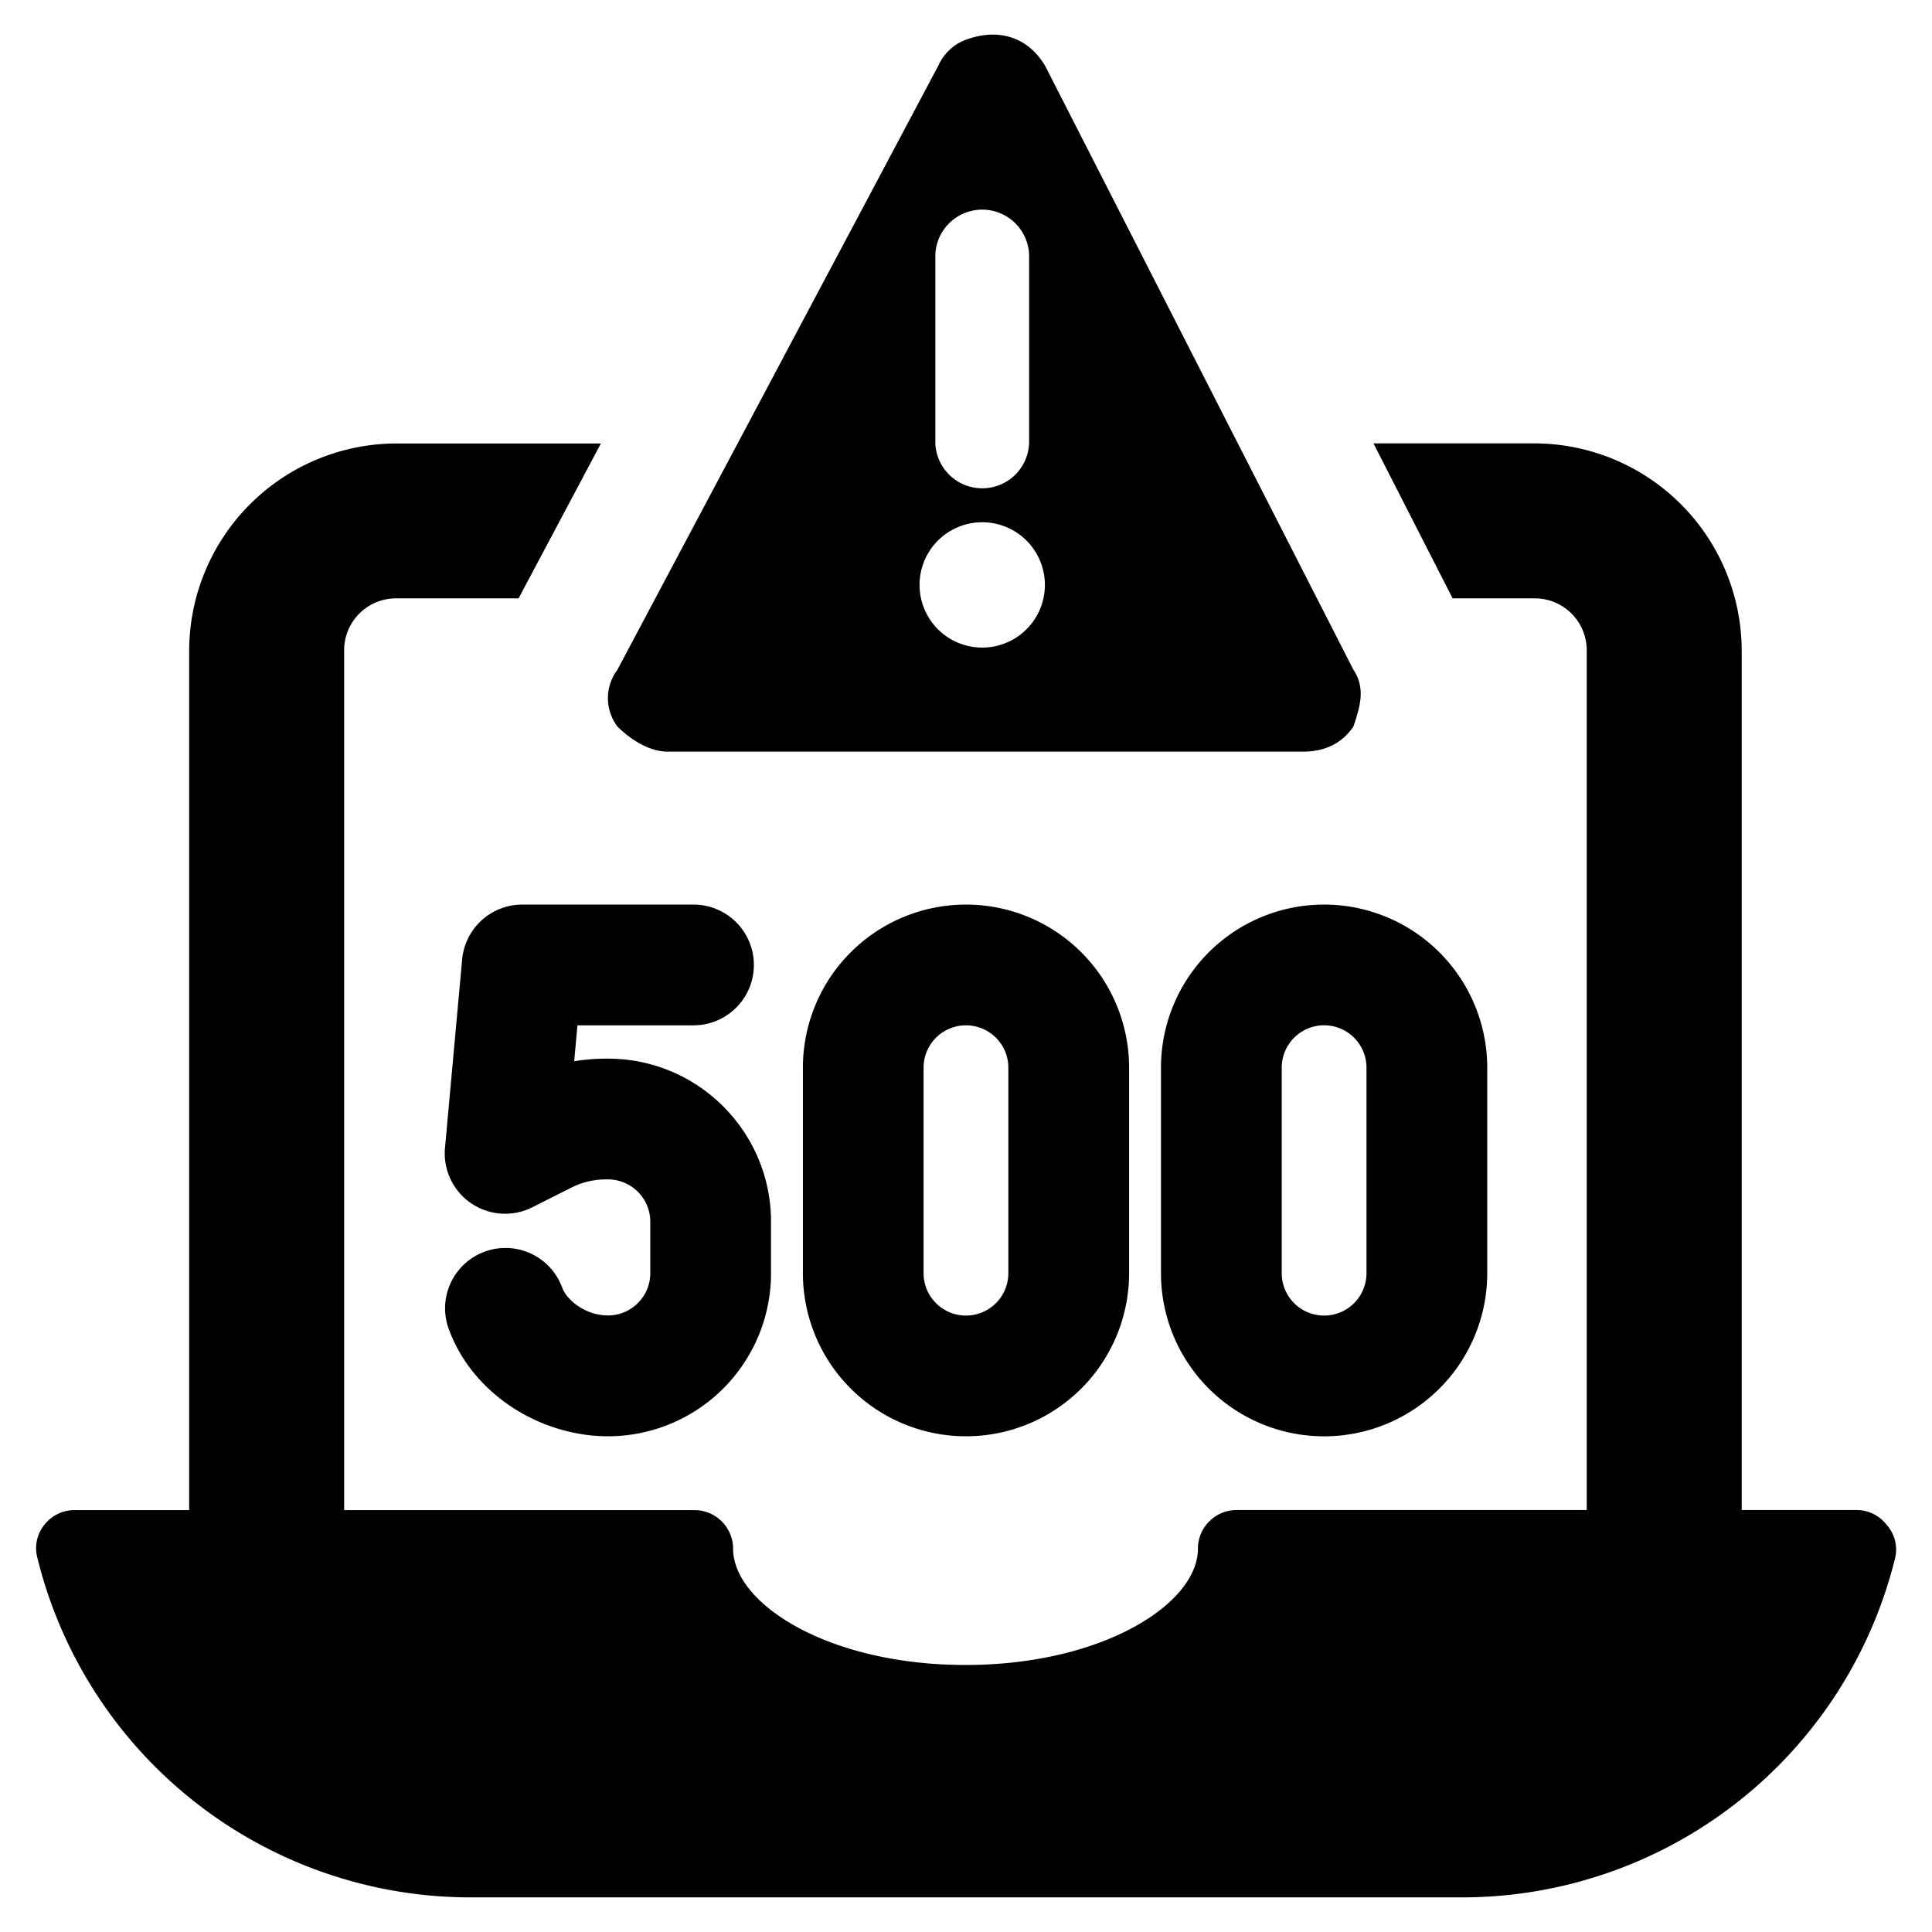
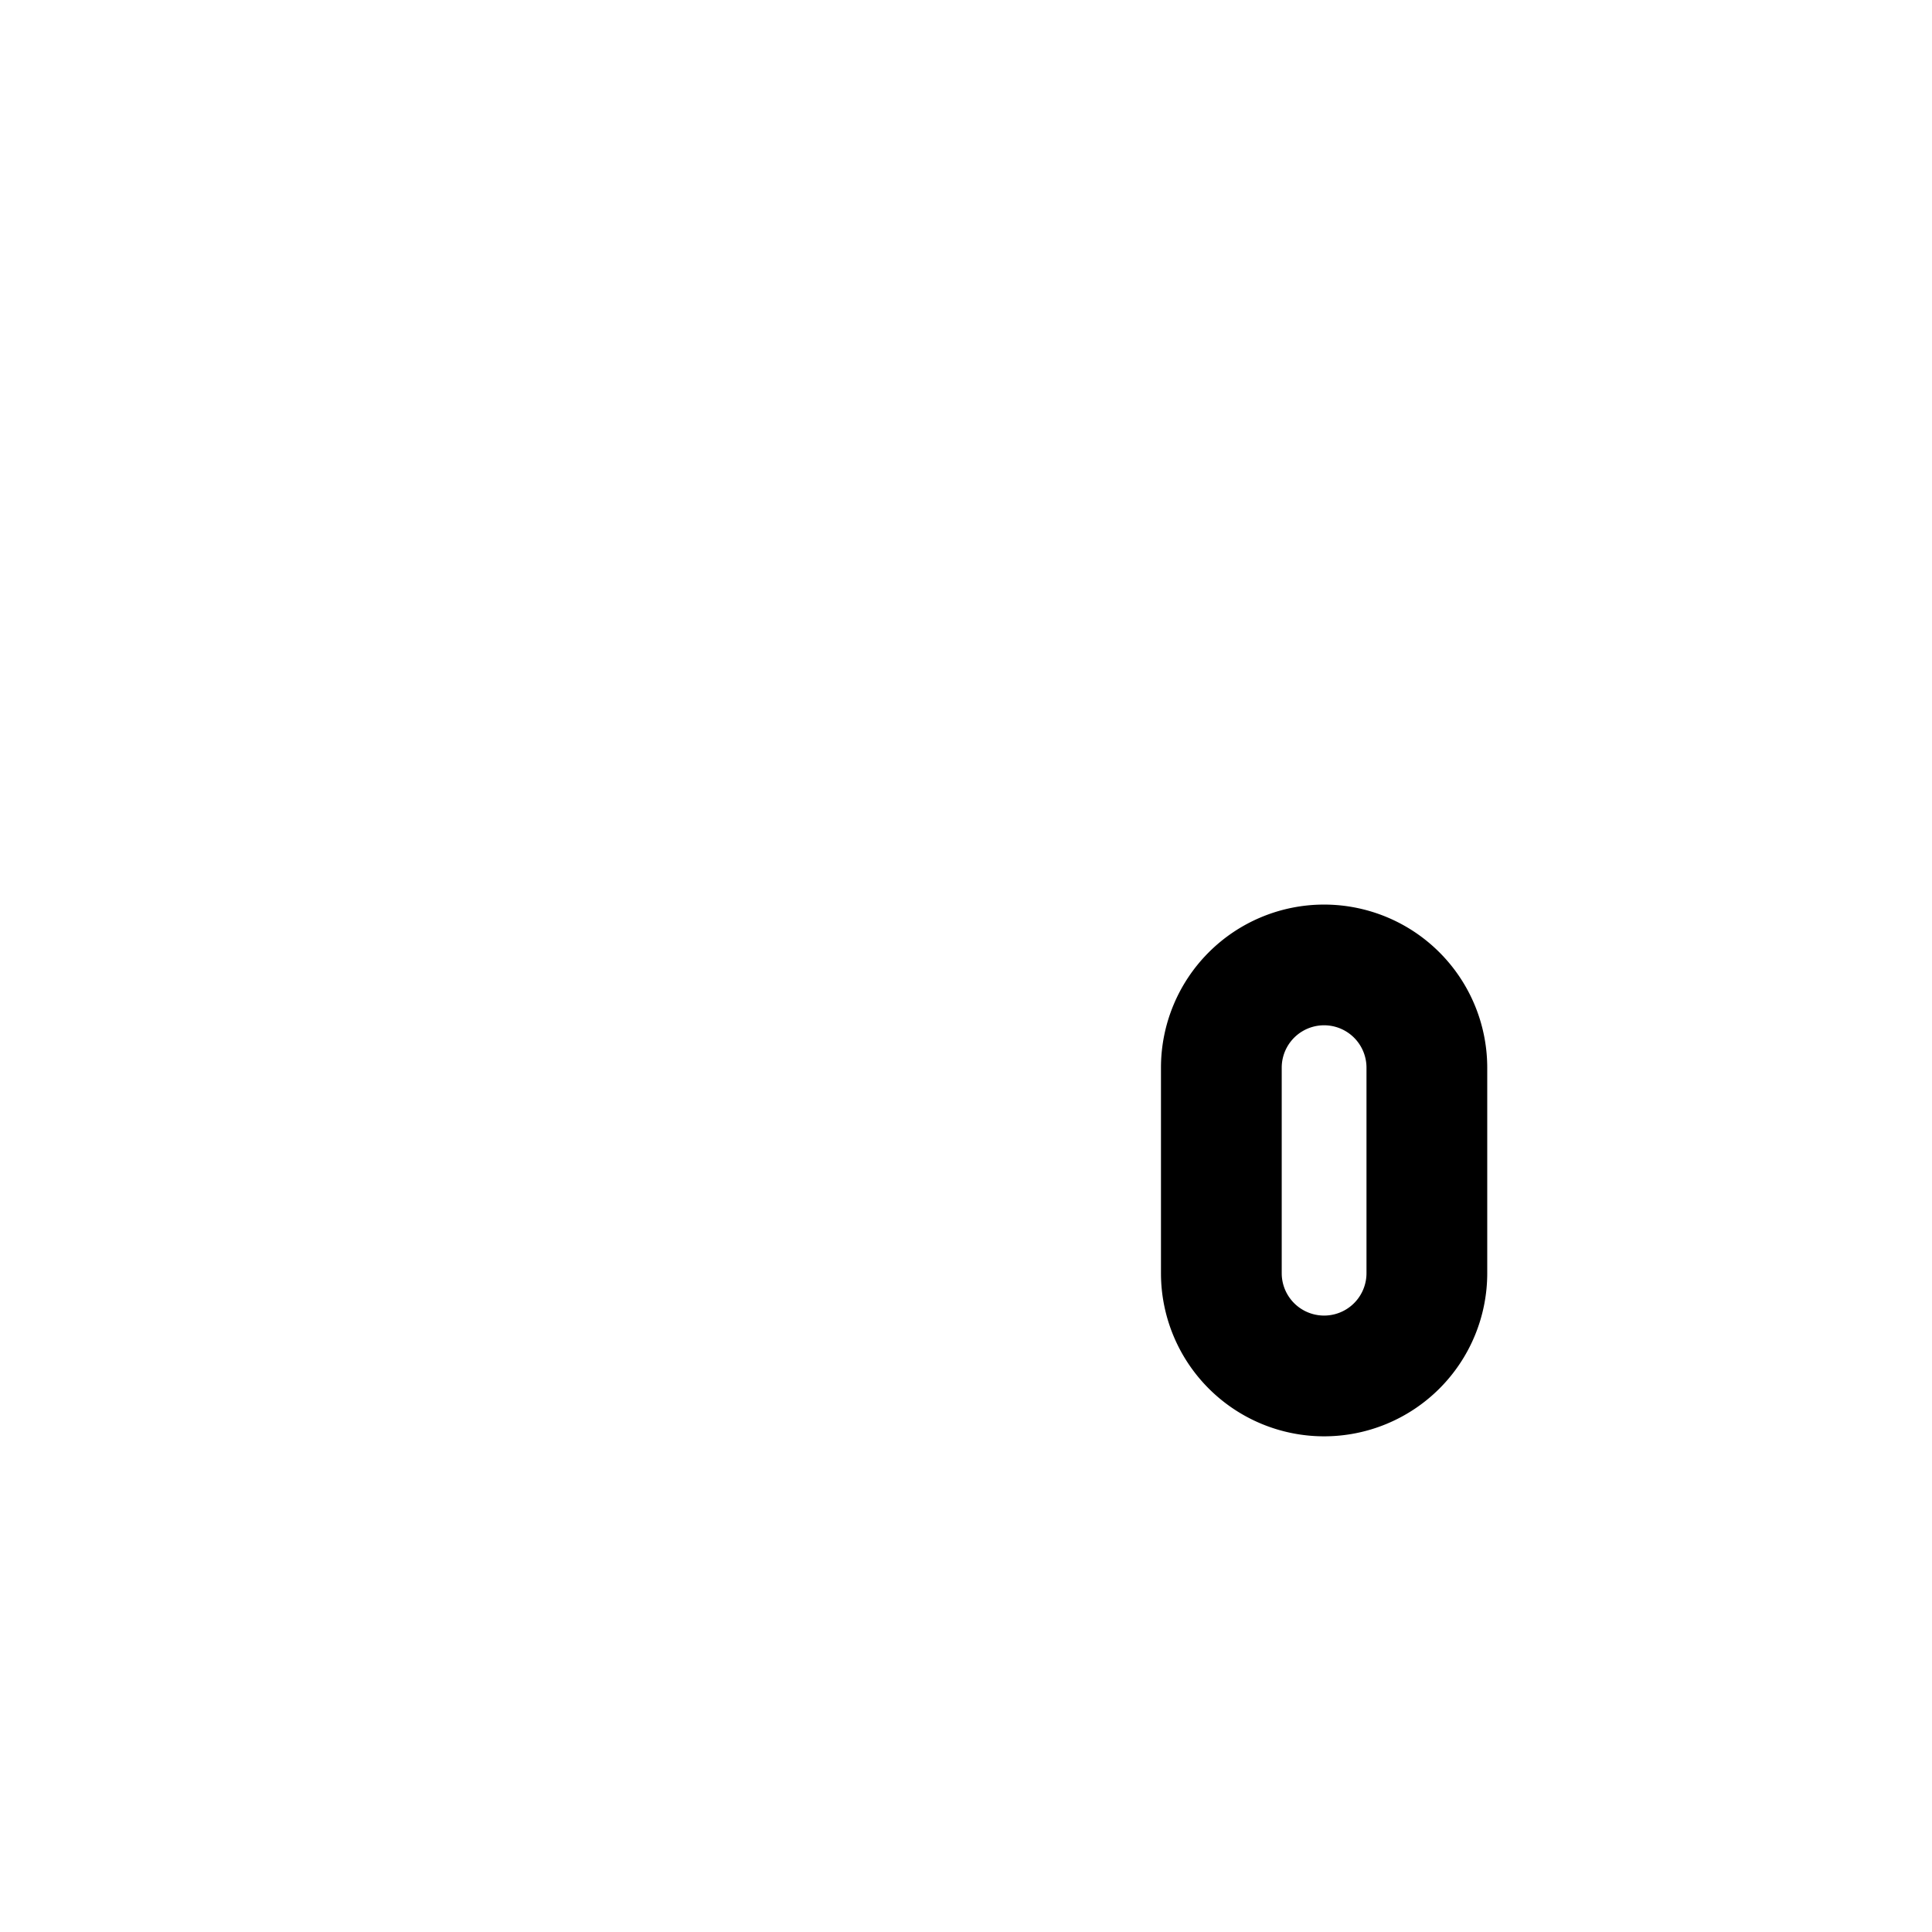
<svg xmlns="http://www.w3.org/2000/svg" fill="none" viewBox="0 0 24 24">
-   <path fill="#000000" d="M5.741 11.919a0.75 0.75 0 0 1 0.747 -0.682h2.127a0.75 0.75 0 0 1 0 1.5H7.173l-0.04 0.446c0.13 -0.021 0.262 -0.032 0.395 -0.032h0.024c1.119 0 2.026 0.907 2.026 2.027v0.638a2.026 2.026 0 0 1 -2.026 2.026c-0.835 0 -1.69 -0.52 -1.984 -1.351a0.75 0.75 0 0 1 1.414 -0.5c0.057 0.161 0.293 0.35 0.57 0.35 0.29 0 0.526 -0.235 0.526 -0.525v-0.639a0.526 0.526 0 0 0 -0.526 -0.526h-0.024a0.951 0.951 0 0 0 -0.426 0.1l-0.491 0.247a0.75 0.75 0 0 1 -1.083 -0.74l0.213 -2.34Z" stroke-width="1" />
-   <path fill="#000000" fill-rule="evenodd" d="M9.974 13.263a2.026 2.026 0 1 1 4.052 0v2.553a2.026 2.026 0 1 1 -4.052 0v-2.553ZM12 12.737a0.526 0.526 0 0 0 -0.527 0.526v2.553a0.526 0.526 0 0 0 1.053 0v-2.553a0.526 0.526 0 0 0 -0.526 -0.526Z" clip-rule="evenodd" stroke-width="1" />
  <path fill="#000000" fill-rule="evenodd" d="M16.448 11.237a2.026 2.026 0 0 0 -2.026 2.026v2.553a2.026 2.026 0 1 0 4.053 0v-2.553a2.027 2.027 0 0 0 -2.027 -2.026Zm-0.526 2.026a0.526 0.526 0 1 1 1.053 0v2.553a0.526 0.526 0 1 1 -1.053 0v-2.553Z" clip-rule="evenodd" stroke-width="1" />
-   <path fill="#000000" d="M7.464 5.509H4.92a2.579 2.579 0 0 0 -2.57 2.57l0 10.68H0.927a0.471 0.471 0 0 0 -0.375 0.182 0.462 0.462 0 0 0 -0.087 0.414 5.543 5.543 0 0 0 5.389 4.215h12.28a5.543 5.543 0 0 0 5.408 -4.215 0.462 0.462 0 0 0 -0.106 -0.414 0.471 0.471 0 0 0 -0.376 -0.183h-1.424l0 -10.68a2.579 2.579 0 0 0 -2.57 -2.57h-2.004l0.983 1.925h1.021a0.645 0.645 0 0 1 0.645 0.645l0 10.68h-4.35a0.481 0.481 0 0 0 -0.48 0.481c0 0.683 -1.184 1.444 -2.887 1.444 -1.704 0 -2.887 -0.76 -2.887 -1.444a0.481 0.481 0 0 0 -0.482 -0.48h-4.35l0 -10.68a0.645 0.645 0 0 1 0.645 -0.646h1.522L7.464 5.51Z" stroke-width="1" />
-   <path fill="#000000" fill-rule="evenodd" d="M16.813 8.32c0.156 0.235 0.078 0.47 0 0.704 -0.157 0.235 -0.391 0.313 -0.626 0.313H8.294c-0.234 0 -0.469 -0.157 -0.625 -0.313a0.586 0.586 0 0 1 0 -0.703L11.655 0.818a0.61 0.61 0 0 1 0.312 -0.312c0.39 -0.157 0.782 -0.079 1.016 0.312l3.83 7.503Zm-5.39 -1.054a0.778 0.778 0 1 1 1.557 0 0.778 0.778 0 0 1 -1.557 0Zm1.361 -4.103a0.583 0.583 0 0 0 -1.165 0v2.344a0.583 0.583 0 0 0 1.165 0V3.163Z" clip-rule="evenodd" stroke-width="1" />
</svg>